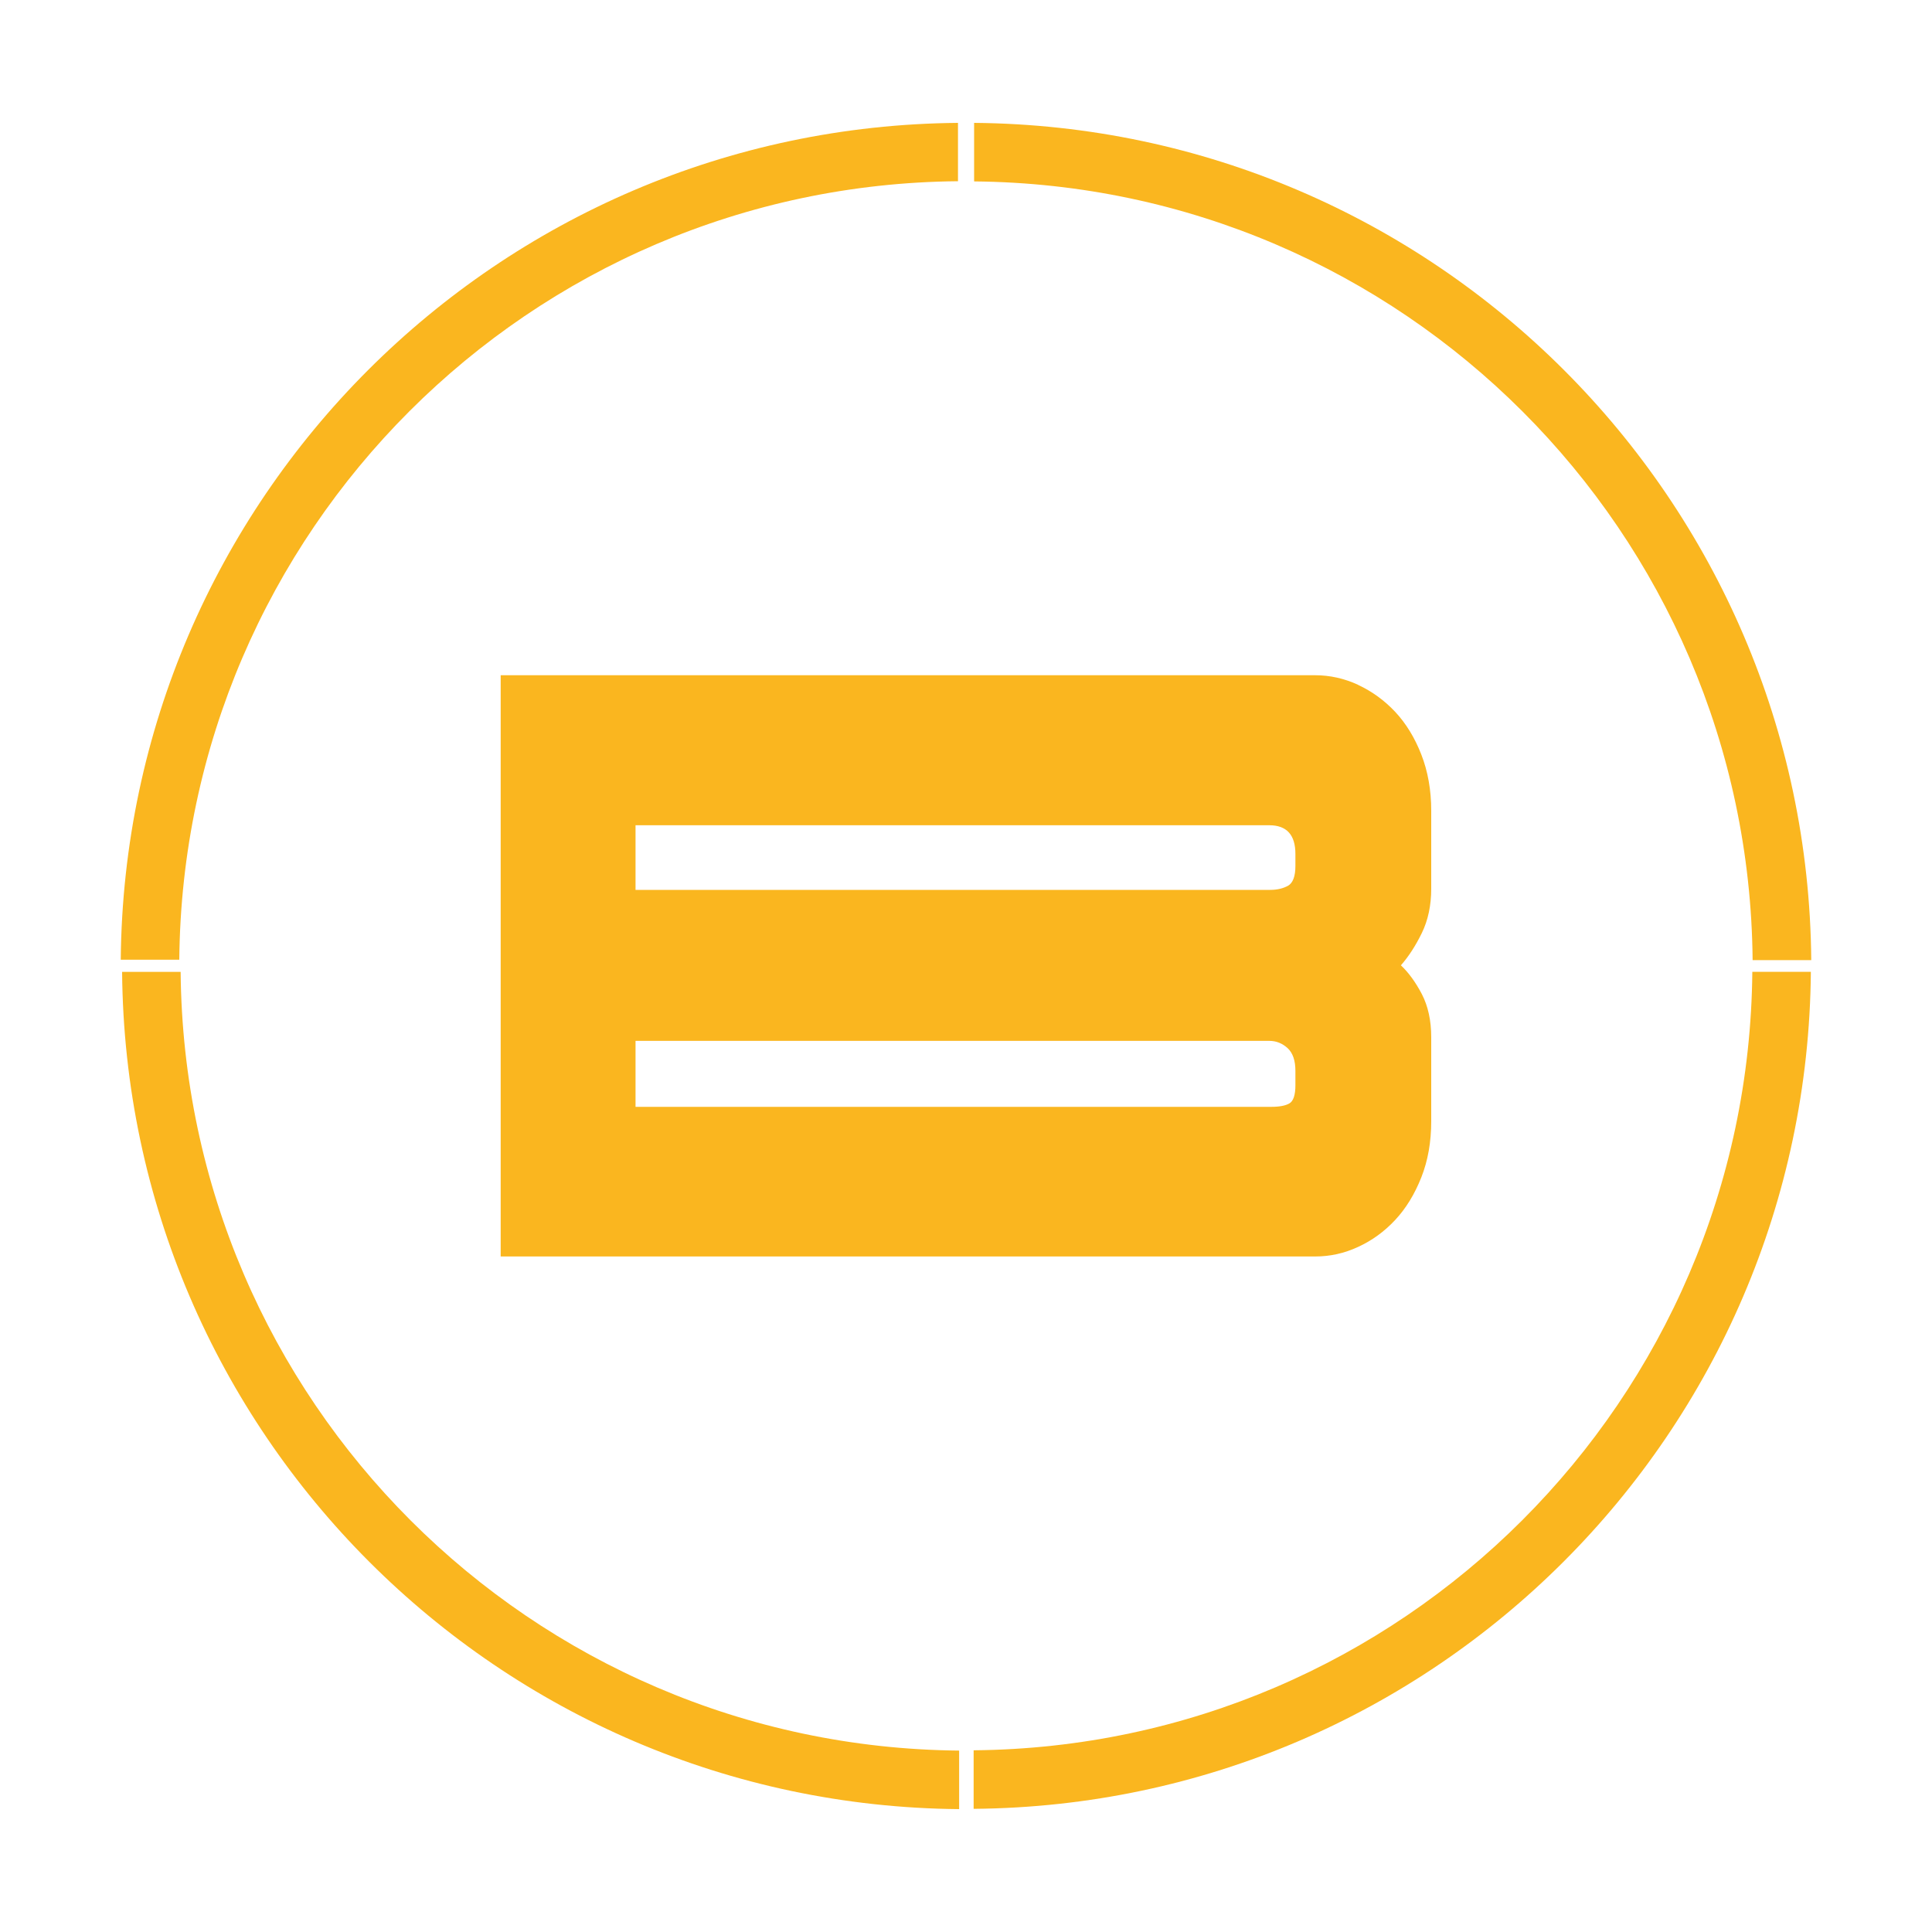
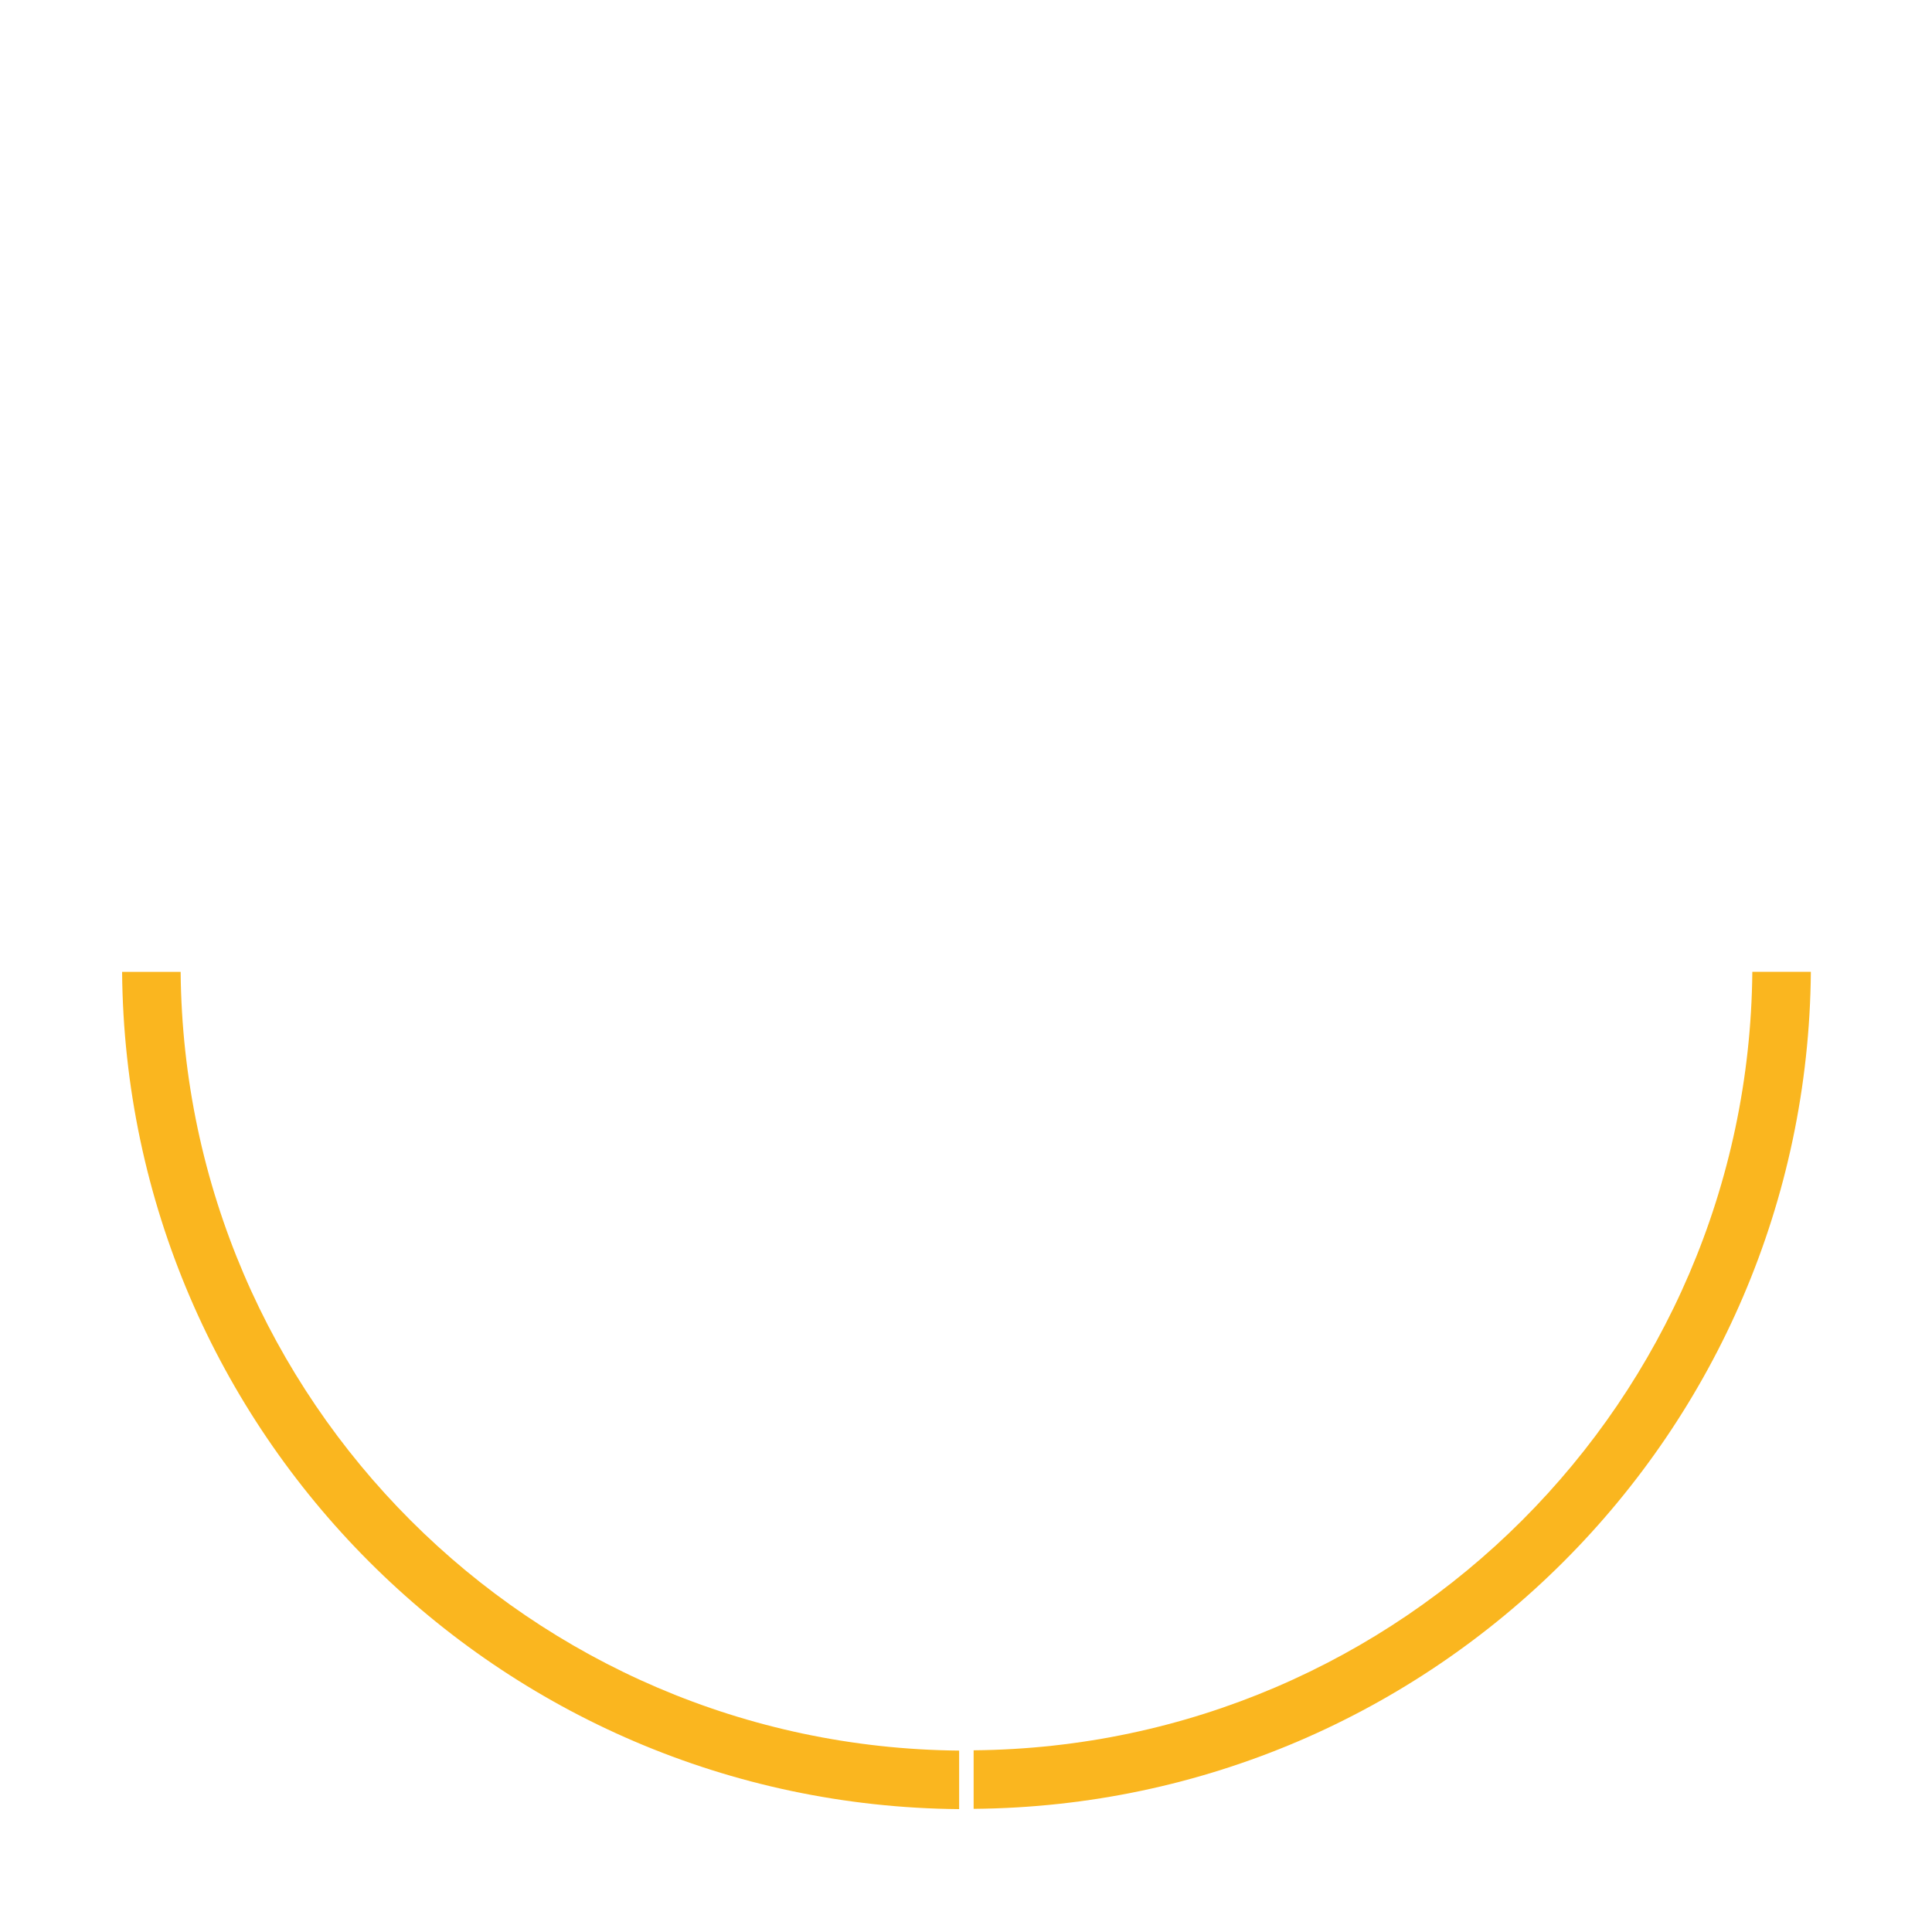
<svg xmlns="http://www.w3.org/2000/svg" id="icons2" viewBox="0 0 200 200">
  <defs>
    <style>.cls-1{fill:#fab61f;stroke-width:0px;}</style>
  </defs>
  <g id="felgensticker-b">
    <g id="felgensticker">
-       <path id="Pfad_3381" class="cls-1" d="m99.17,18.76v-6.04C51.48,13.12,12.92,51.67,12.5,99.35h6.06c.4-44.35,36.26-80.2,80.61-80.59" />
      <path id="Pfad_3382" class="cls-1" d="m100.79,181.19v6.06c47.7-.39,86.27-38.96,86.67-86.65h-6.06c-.4,44.35-36.26,80.2-80.61,80.59" />
-       <path id="Pfad_3383" class="cls-1" d="m181.44,99.39h6.06c-.39-47.7-38.96-86.27-86.66-86.67v6.06c44.35.4,80.2,36.26,80.59,80.61" />
      <path id="Pfad_3384" class="cls-1" d="m18.69,100.61h-6.05c.39,47.69,38.95,86.26,86.65,86.67v-6.06c-44.35-.4-80.2-36.26-80.59-80.61" />
    </g>
    <g id="B">
-       <path class="cls-1" d="m140.59,70.9c1.44.67,2.72,1.6,3.84,2.79,1.12,1.2,2.02,2.67,2.7,4.41s1.03,3.68,1.03,5.83v8.06c0,1.74-.33,3.27-.97,4.59-.65,1.33-1.37,2.44-2.17,3.35.79.74,1.52,1.74,2.17,2.98.64,1.24.97,2.73.97,4.47v8.68c0,2.15-.34,4.09-1.03,5.83s-1.59,3.21-2.7,4.4c-1.12,1.2-2.4,2.13-3.84,2.79-1.44.67-2.92.99-4.44.99H51.83v-60.17h84.32c1.52,0,3,.33,4.44.99Zm-74.8,14.52v6.7h65.71c.72,0,1.33-.15,1.84-.43.5-.29.76-.97.76-2.05v-1.24c0-1.98-.91-2.97-2.7-2.97h-65.6Zm0,22.33v6.83h65.82c.86,0,1.5-.13,1.89-.37s.6-.87.6-1.86v-1.49c0-1.08-.27-1.86-.81-2.36-.55-.5-1.18-.75-1.89-.75h-65.6Z" />
-     </g>
+       </g>
  </g>
</svg>